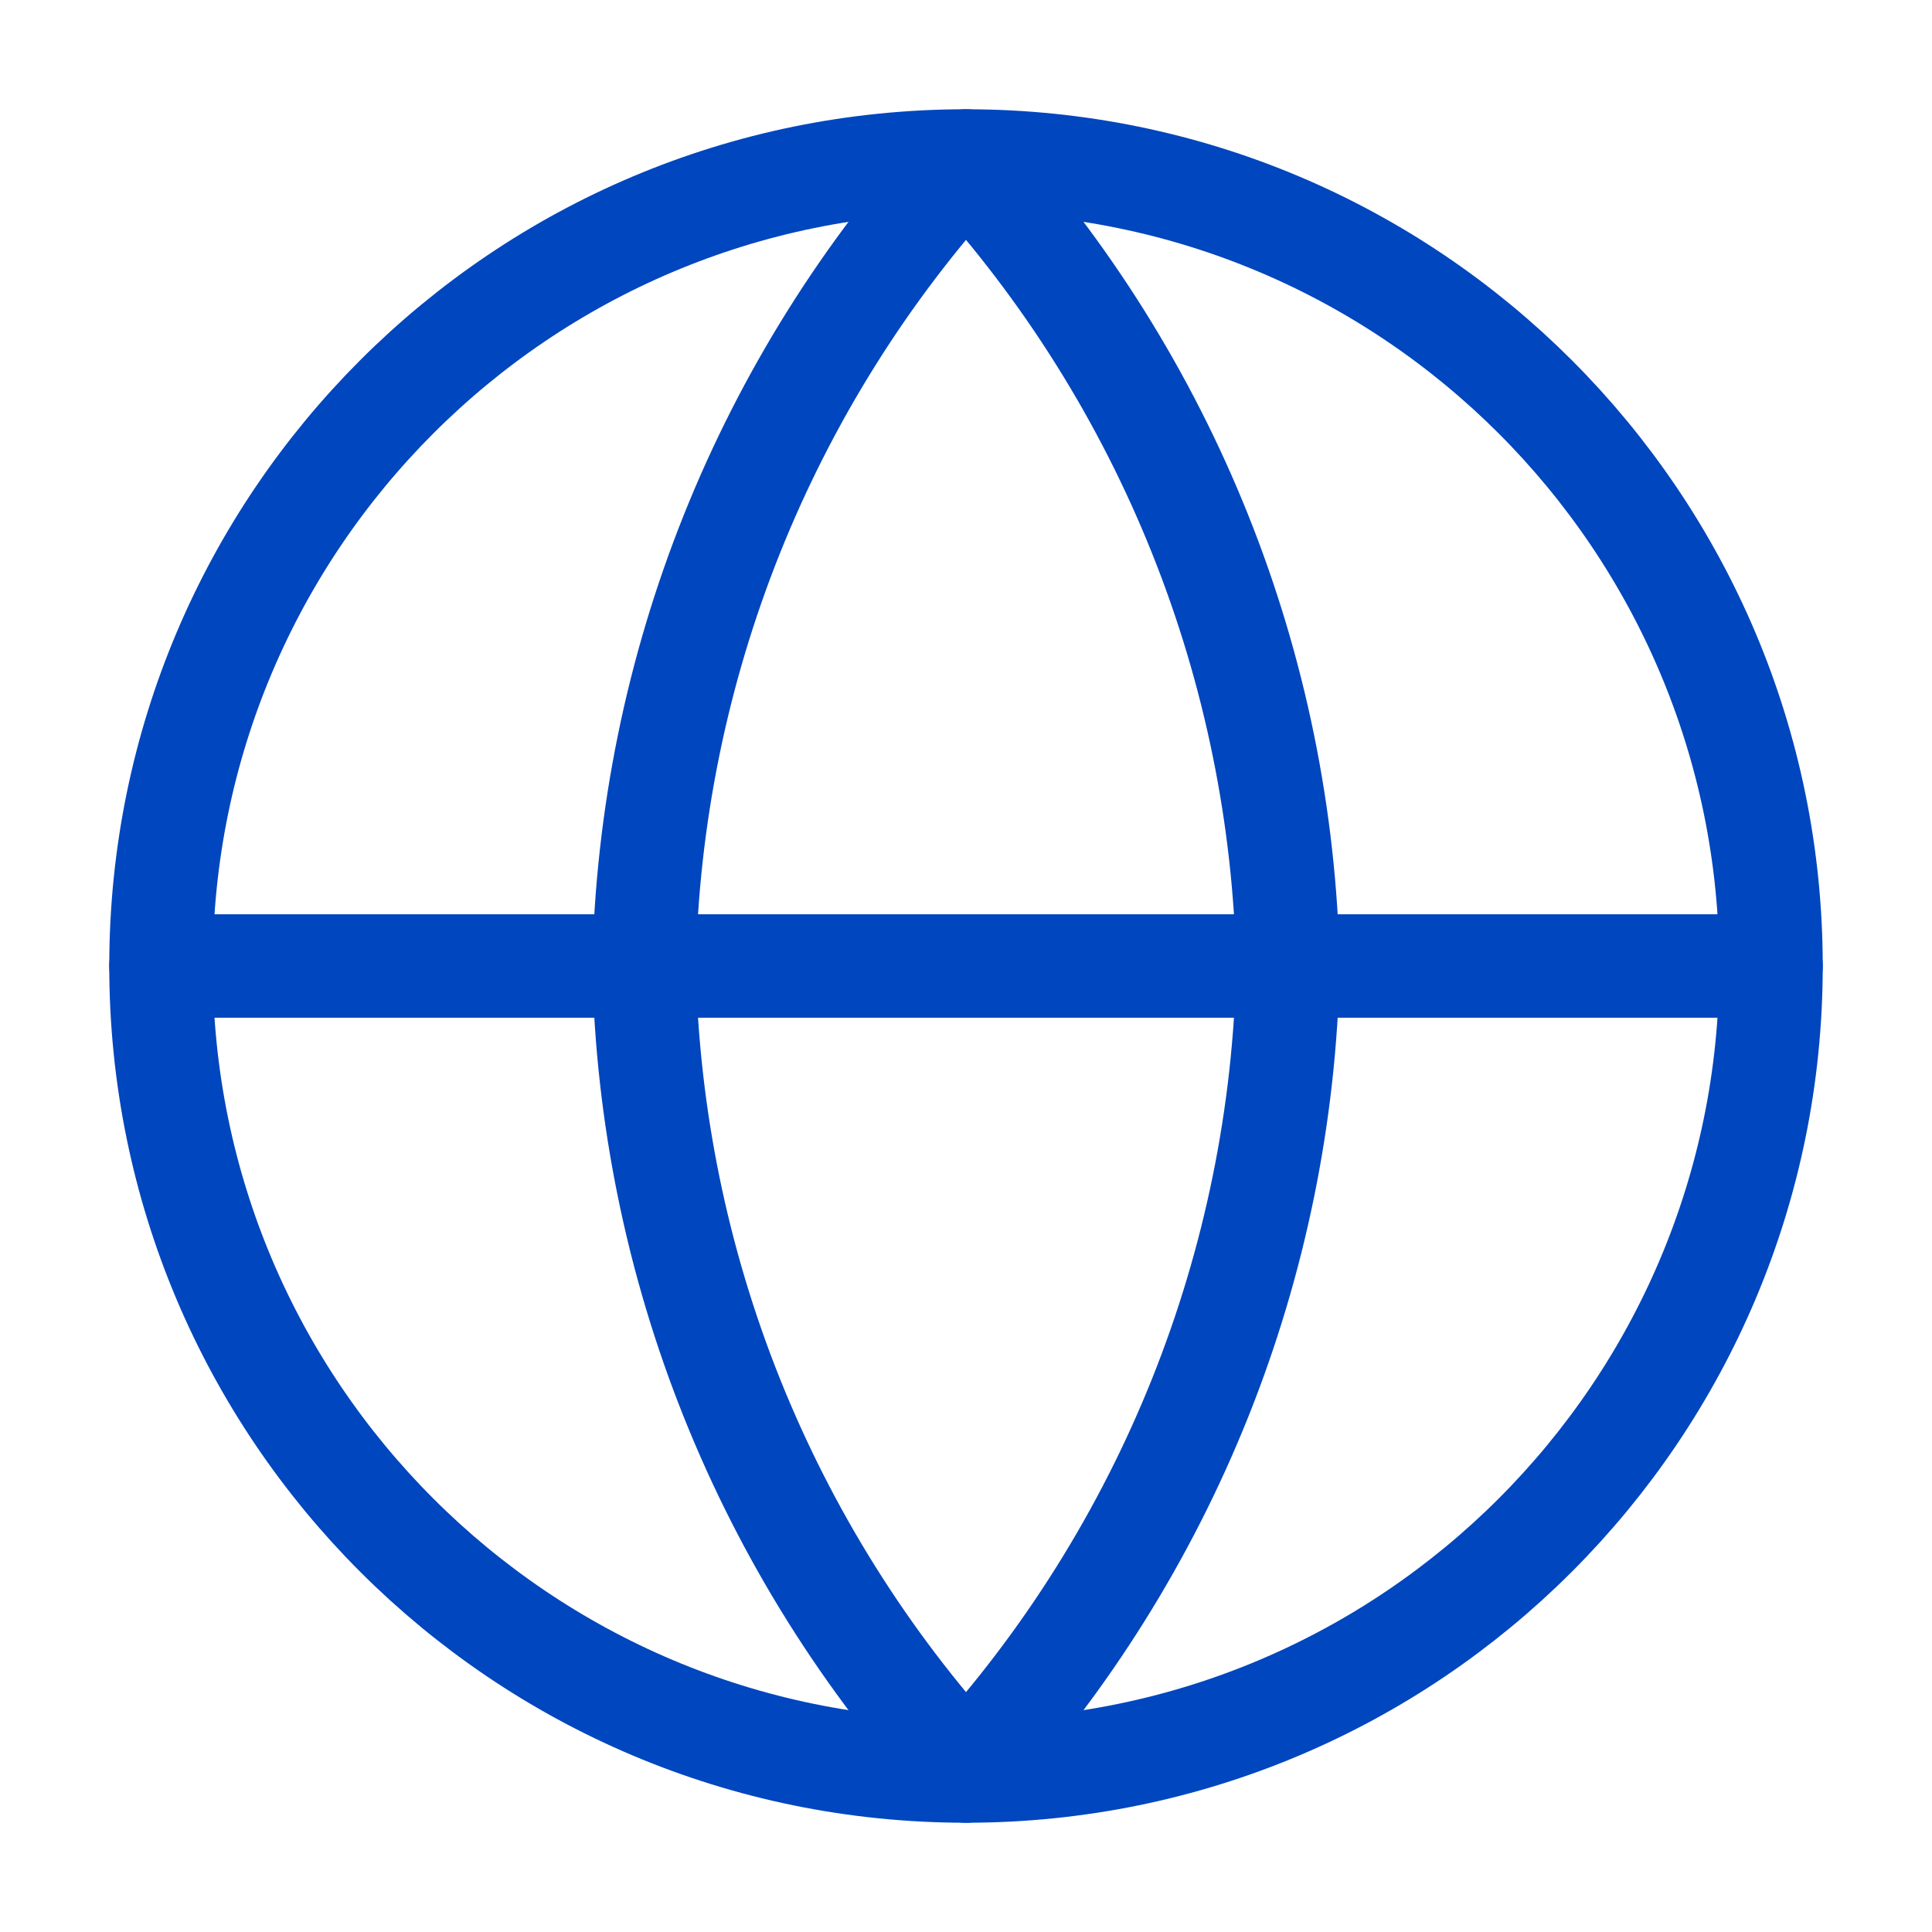
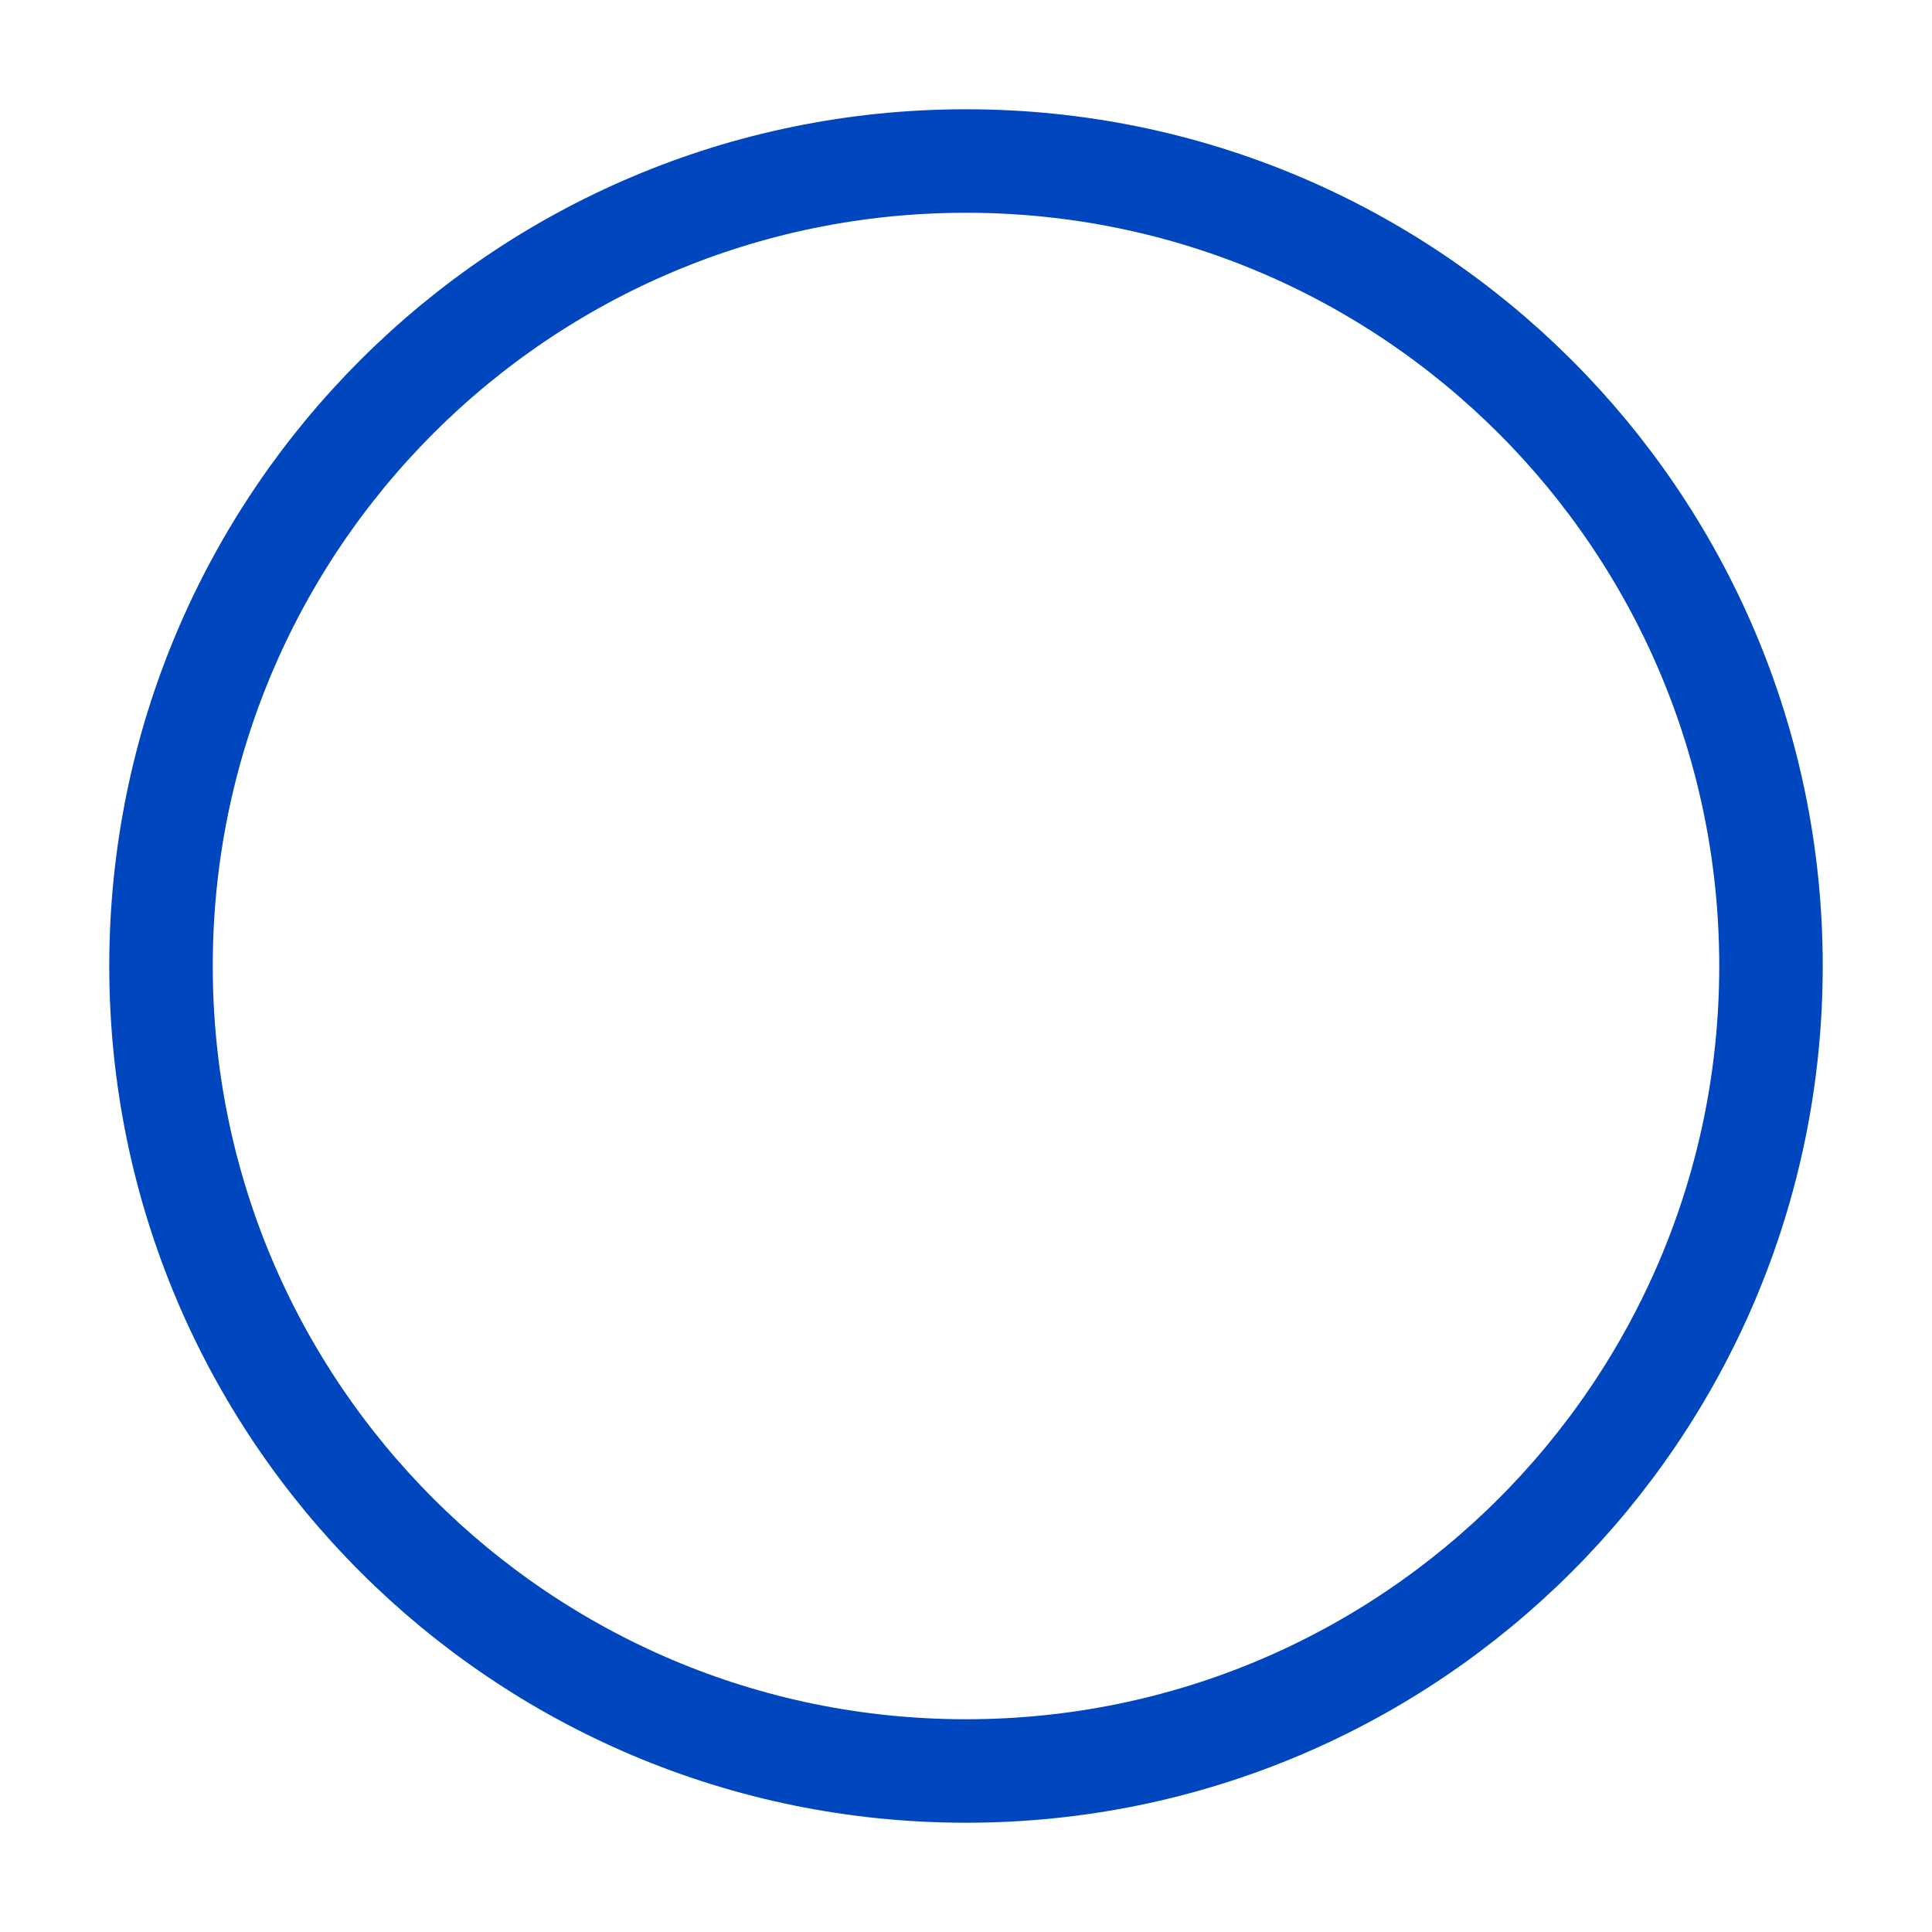
<svg xmlns="http://www.w3.org/2000/svg" fill="none" height="56" viewBox="0 0 56 56" width="56">
  <g stroke="#0046be" stroke-linecap="round" stroke-linejoin="round" stroke-width="3">
    <path d="m28 51.333c12.887 0 23.333-10.447 23.333-23.333 0-12.887-10.447-23.333-23.333-23.333-12.887 0-23.333 10.447-23.333 23.333 0 12.887 10.447 23.333 23.333 23.333z" />
-     <path d="m4.667 28h46.667" />
-     <path d="m28 4.667c5.836 6.39 9.153 14.681 9.333 23.333-.18 8.652-3.497 16.944-9.333 23.333-5.836-6.389-9.153-14.681-9.333-23.333.18-8.652 3.497-16.944 9.333-23.333z" />
  </g>
</svg>